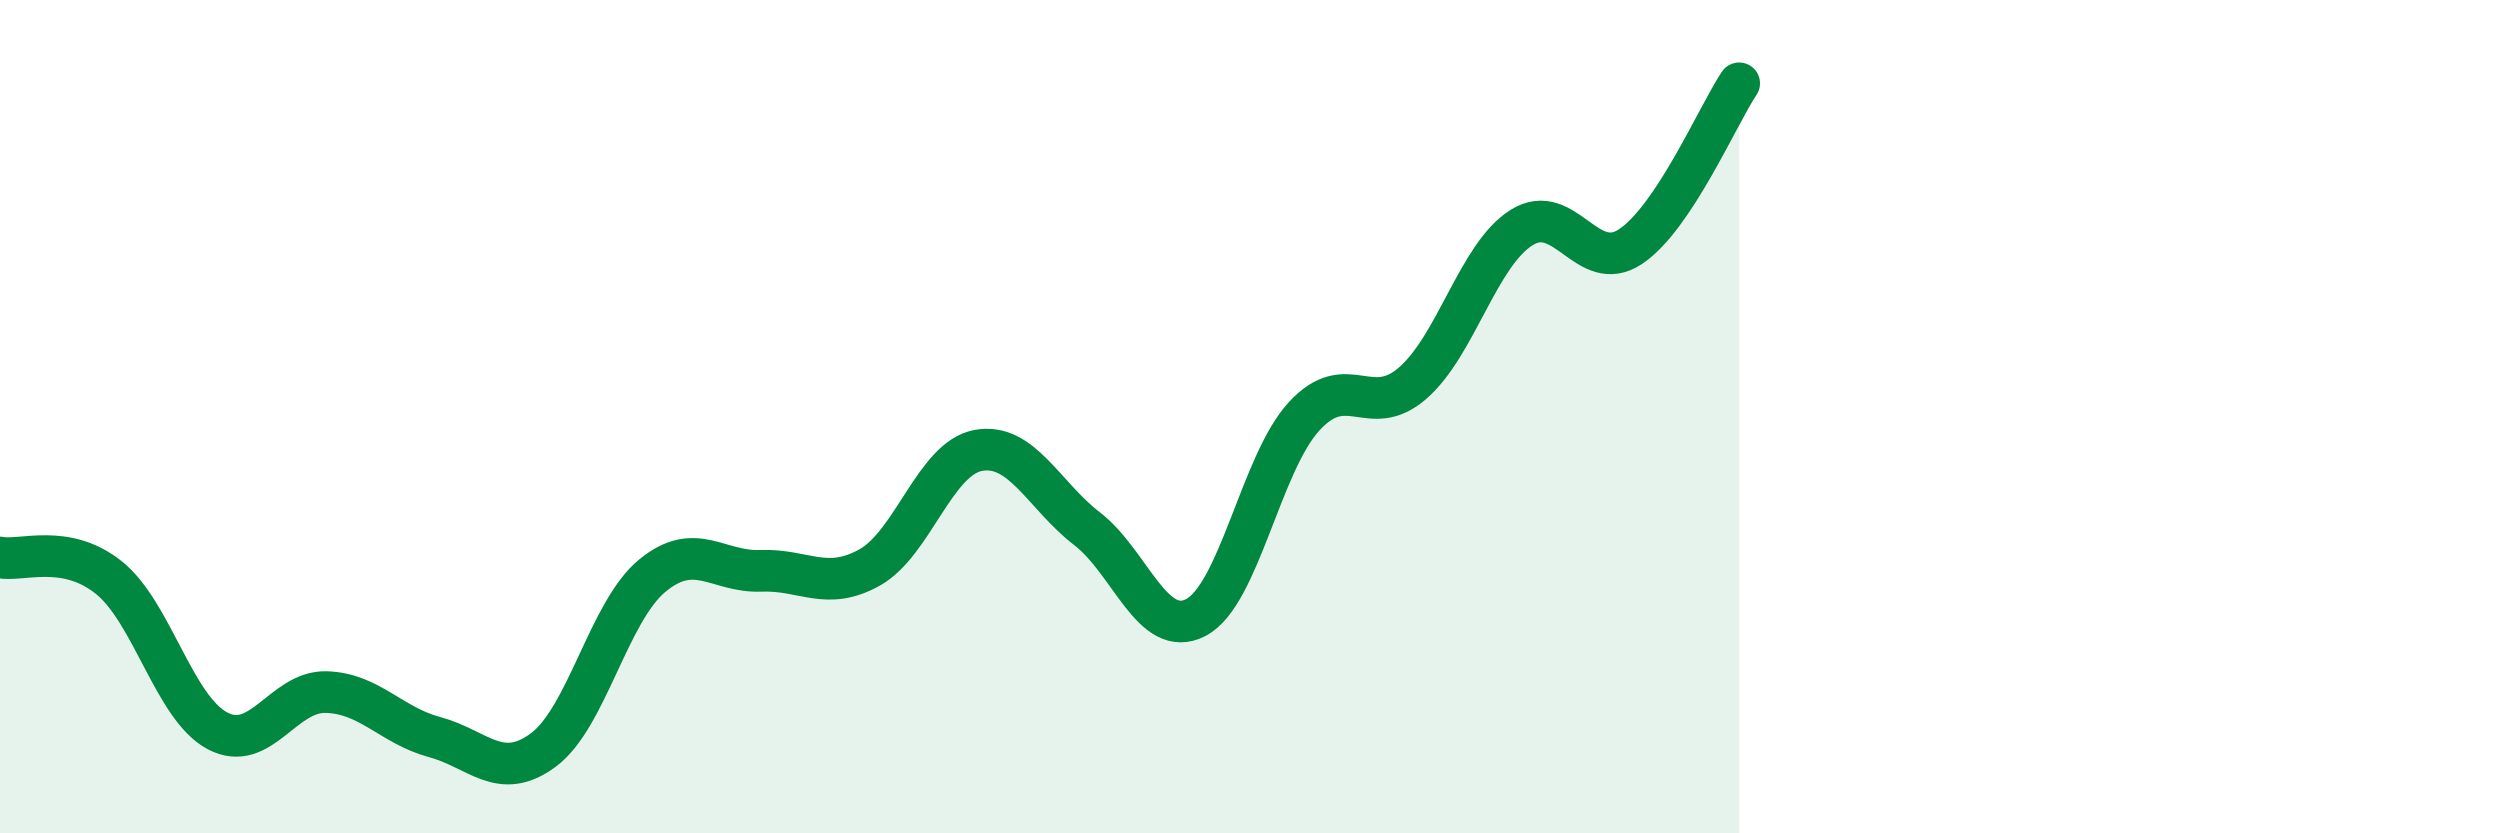
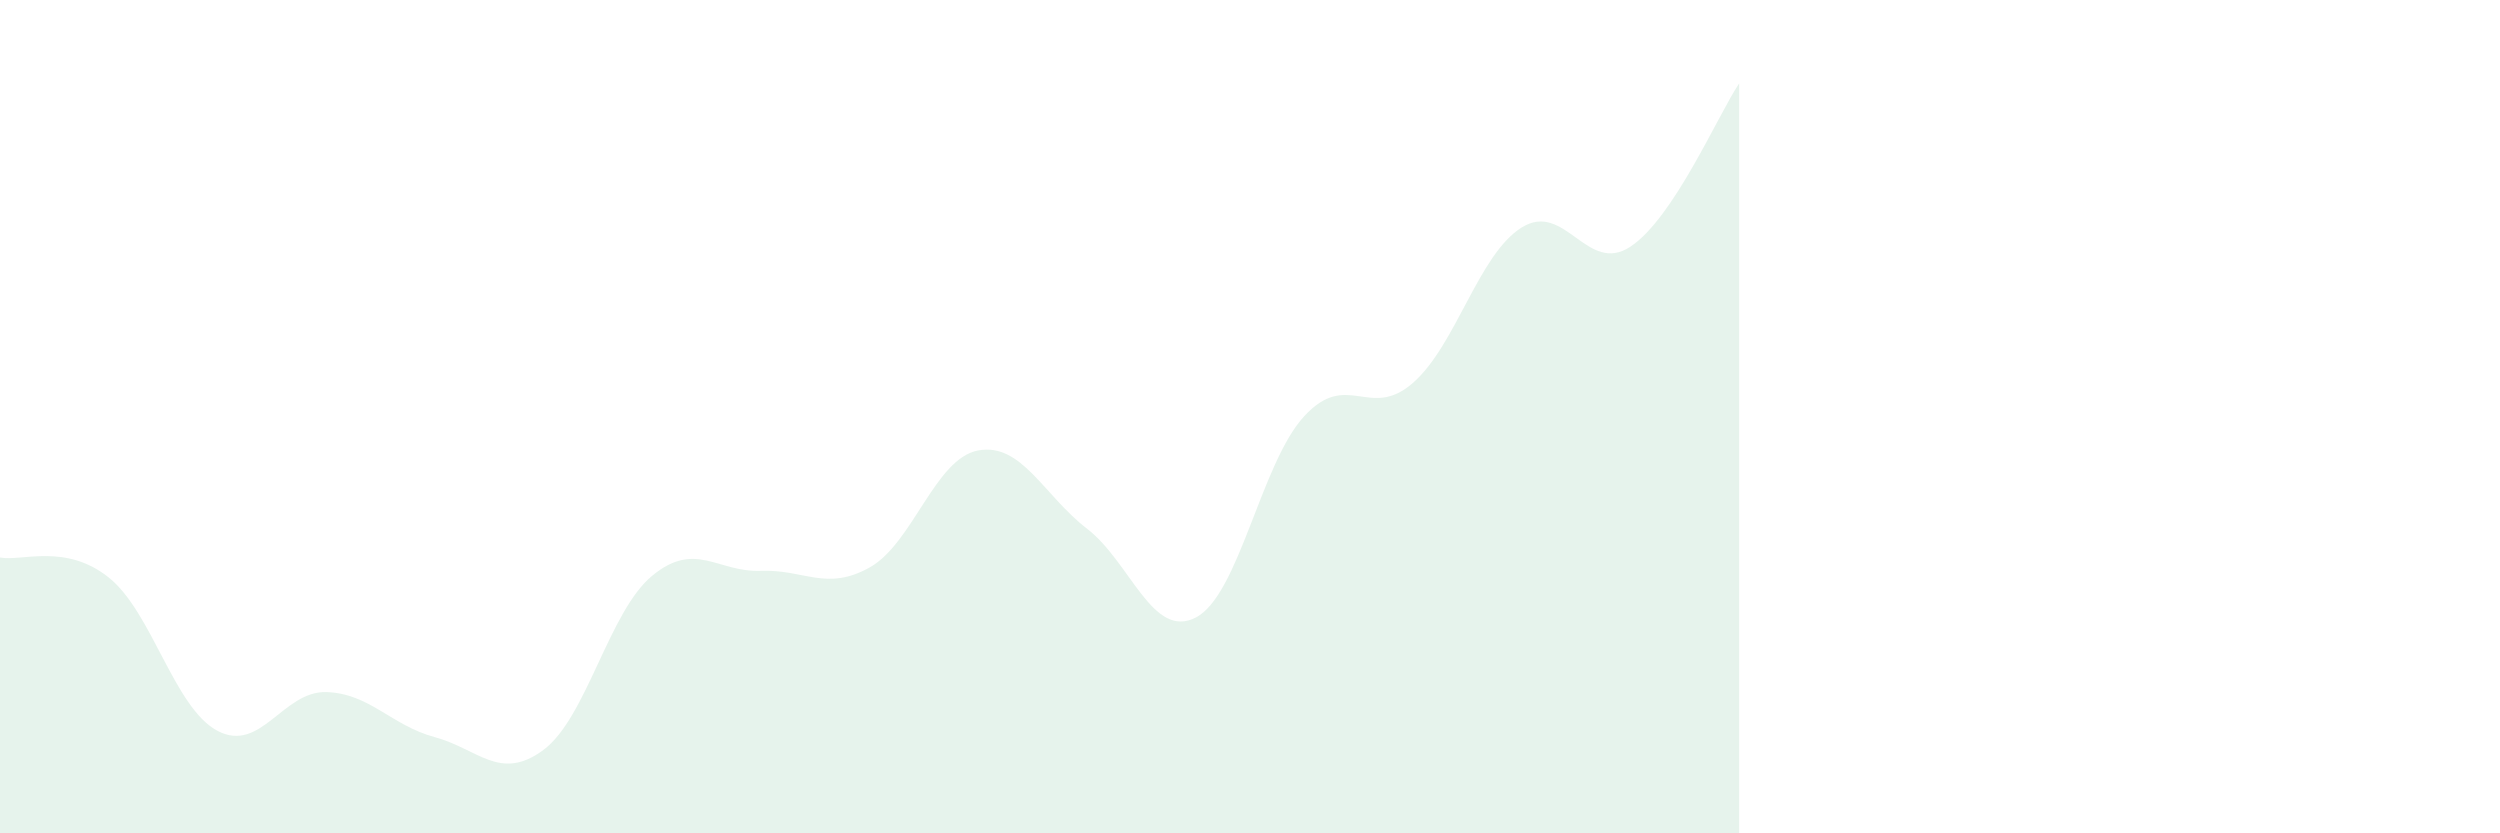
<svg xmlns="http://www.w3.org/2000/svg" width="60" height="20" viewBox="0 0 60 20">
  <path d="M 0,13.38 C 0.52,13.48 1.57,13.03 2.61,13.86 C 3.65,14.69 4.18,16.99 5.22,17.54 C 6.26,18.09 6.79,16.58 7.83,16.61 C 8.87,16.64 9.39,17.41 10.43,17.69 C 11.47,17.97 12,18.77 13.04,18 C 14.08,17.23 14.61,14.68 15.65,13.82 C 16.69,12.96 17.22,13.74 18.26,13.7 C 19.3,13.66 19.83,14.2 20.87,13.62 C 21.91,13.04 22.44,11 23.48,10.81 C 24.52,10.62 25.05,11.89 26.09,12.69 C 27.13,13.49 27.66,15.36 28.7,14.82 C 29.74,14.28 30.26,11.12 31.3,9.99 C 32.34,8.86 32.87,10.1 33.91,9.19 C 34.95,8.28 35.48,6.11 36.52,5.46 C 37.56,4.81 38.09,6.61 39.13,5.92 C 40.17,5.23 41.22,2.78 41.74,2L41.74 20L0 20Z" fill="#008740" opacity="0.1" stroke-linecap="round" stroke-linejoin="round" />
-   <path d="M 0,13.38 C 0.52,13.48 1.57,13.03 2.61,13.86 C 3.65,14.69 4.18,16.99 5.22,17.54 C 6.26,18.09 6.79,16.58 7.83,16.61 C 8.87,16.64 9.39,17.41 10.43,17.69 C 11.47,17.97 12,18.77 13.04,18 C 14.08,17.23 14.61,14.68 15.65,13.82 C 16.69,12.96 17.22,13.74 18.26,13.7 C 19.3,13.66 19.83,14.2 20.87,13.62 C 21.91,13.04 22.44,11 23.48,10.81 C 24.52,10.62 25.05,11.89 26.09,12.69 C 27.13,13.49 27.66,15.36 28.7,14.82 C 29.74,14.28 30.26,11.12 31.3,9.99 C 32.34,8.86 32.87,10.1 33.91,9.19 C 34.95,8.28 35.48,6.11 36.52,5.46 C 37.56,4.81 38.09,6.61 39.13,5.92 C 40.17,5.23 41.22,2.78 41.74,2" stroke="#008740" stroke-width="1" fill="none" stroke-linecap="round" stroke-linejoin="round" />
</svg>